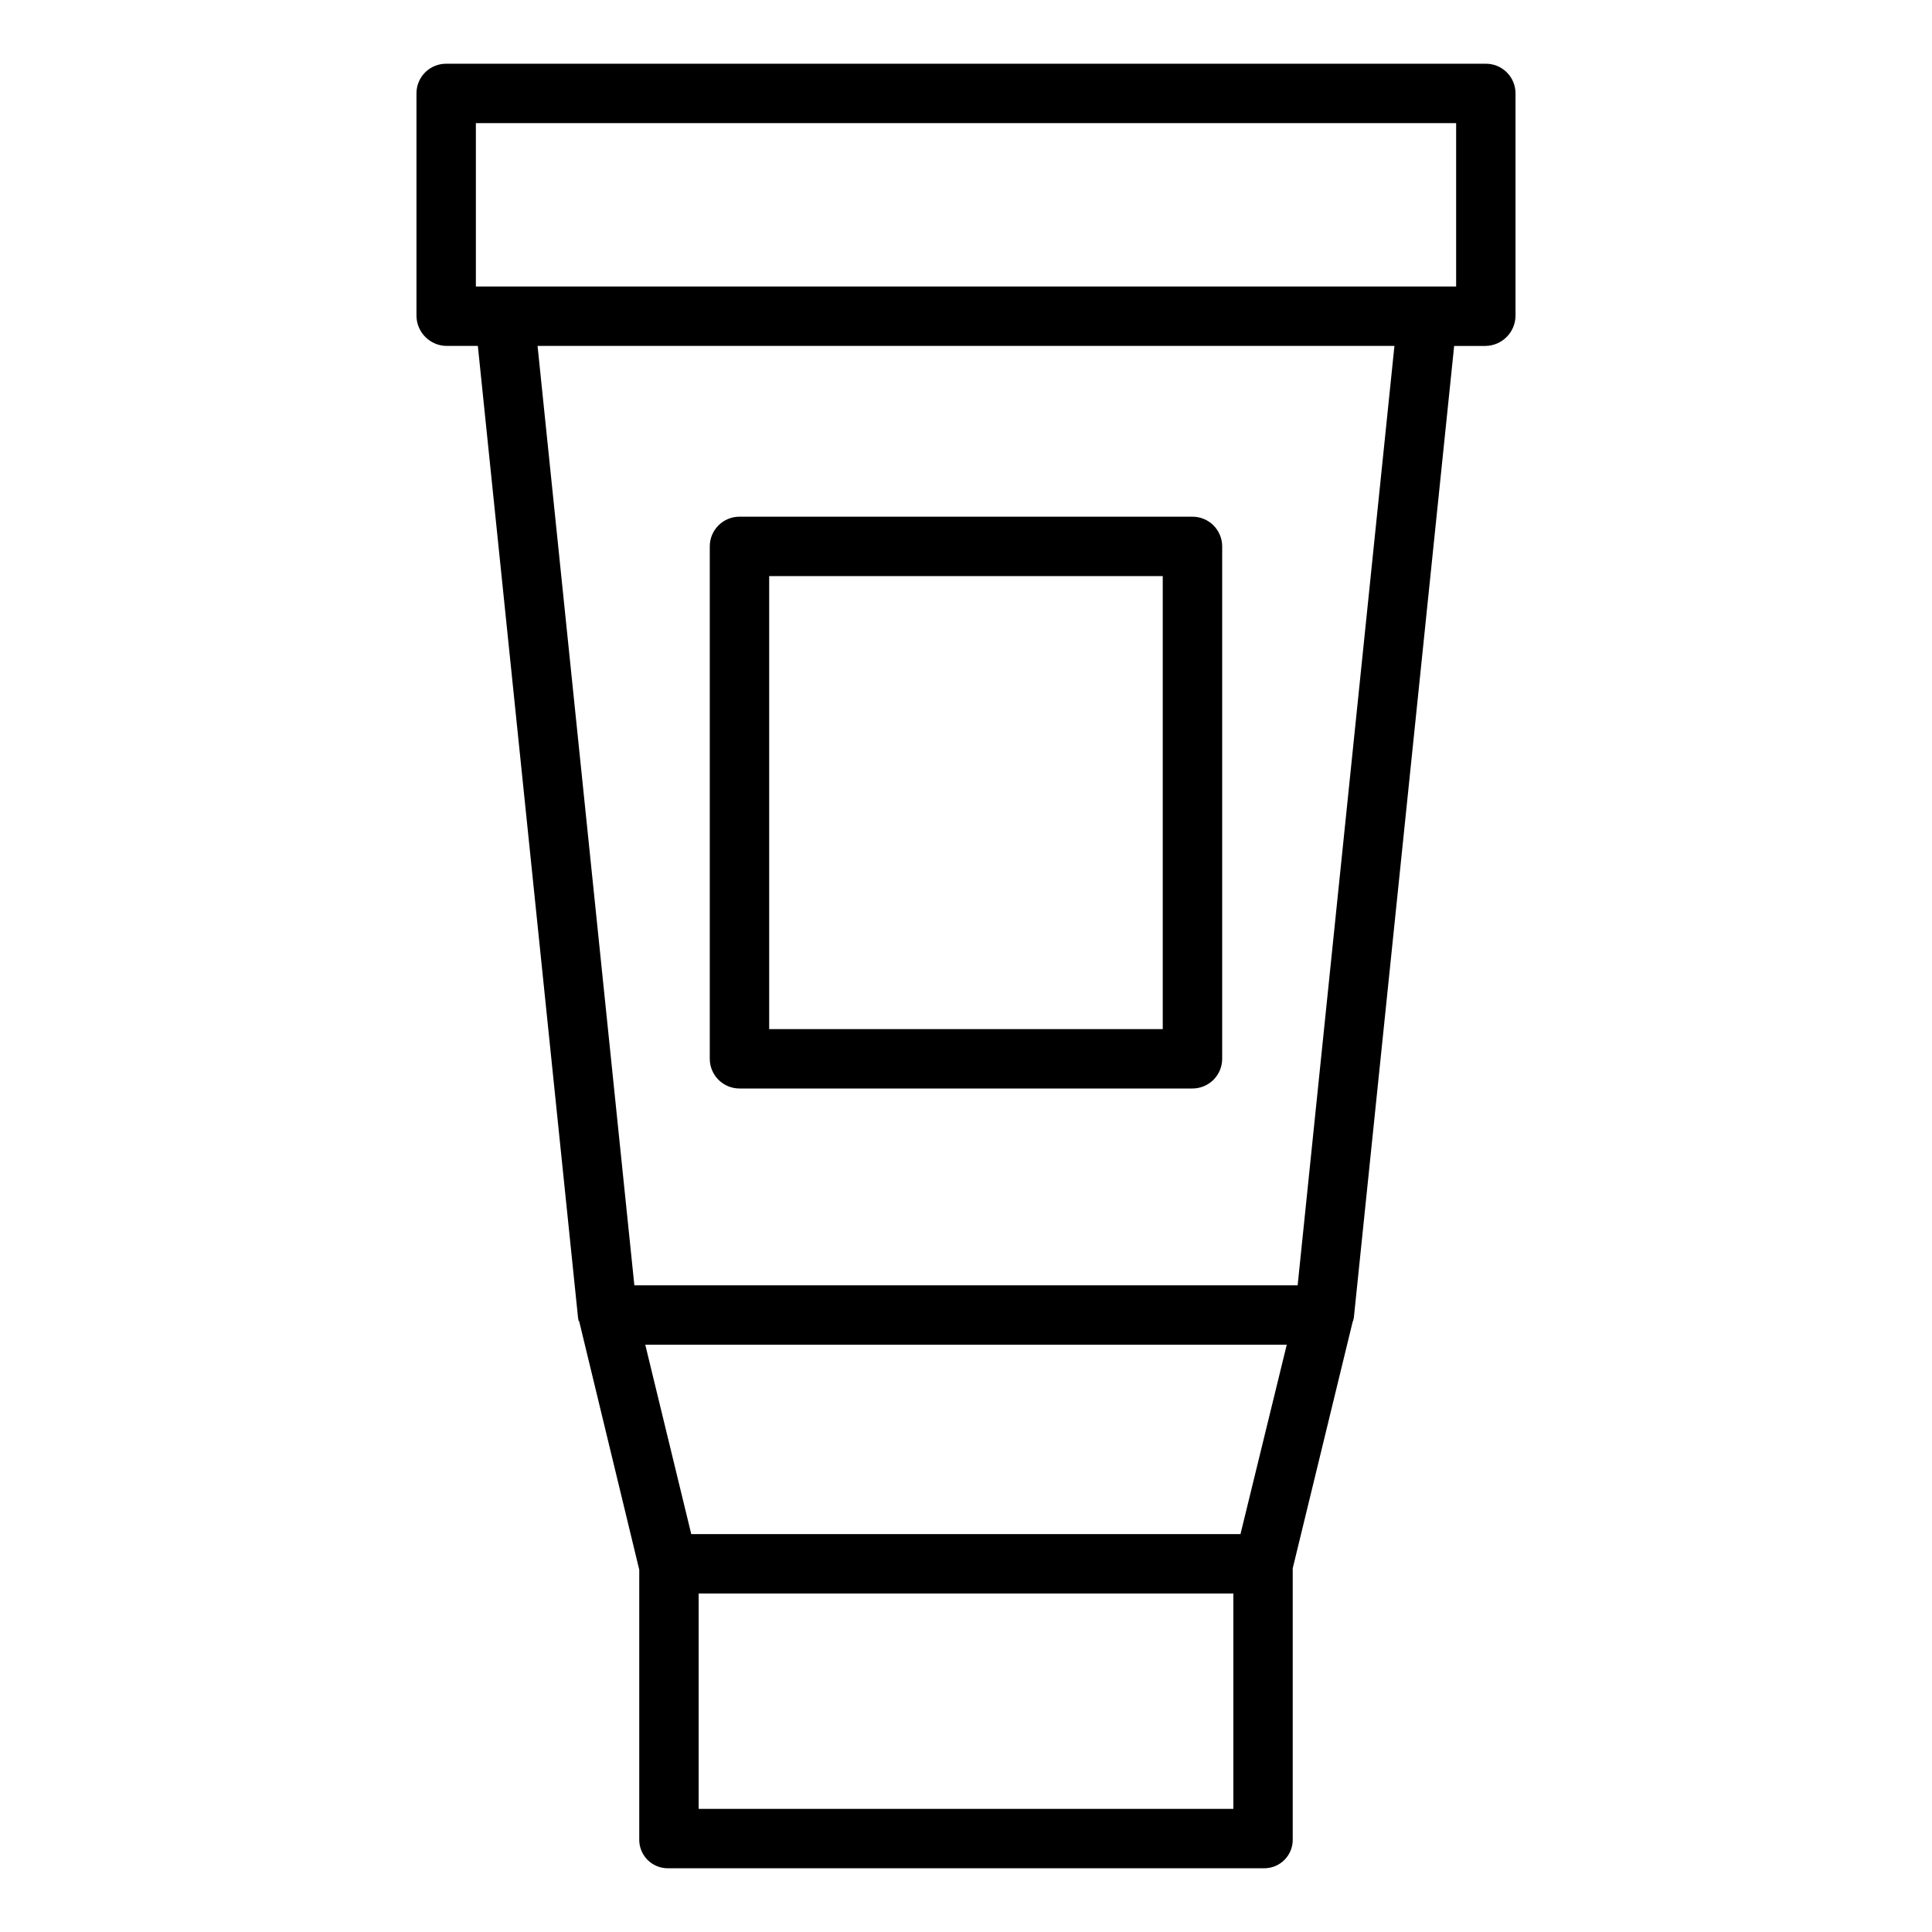
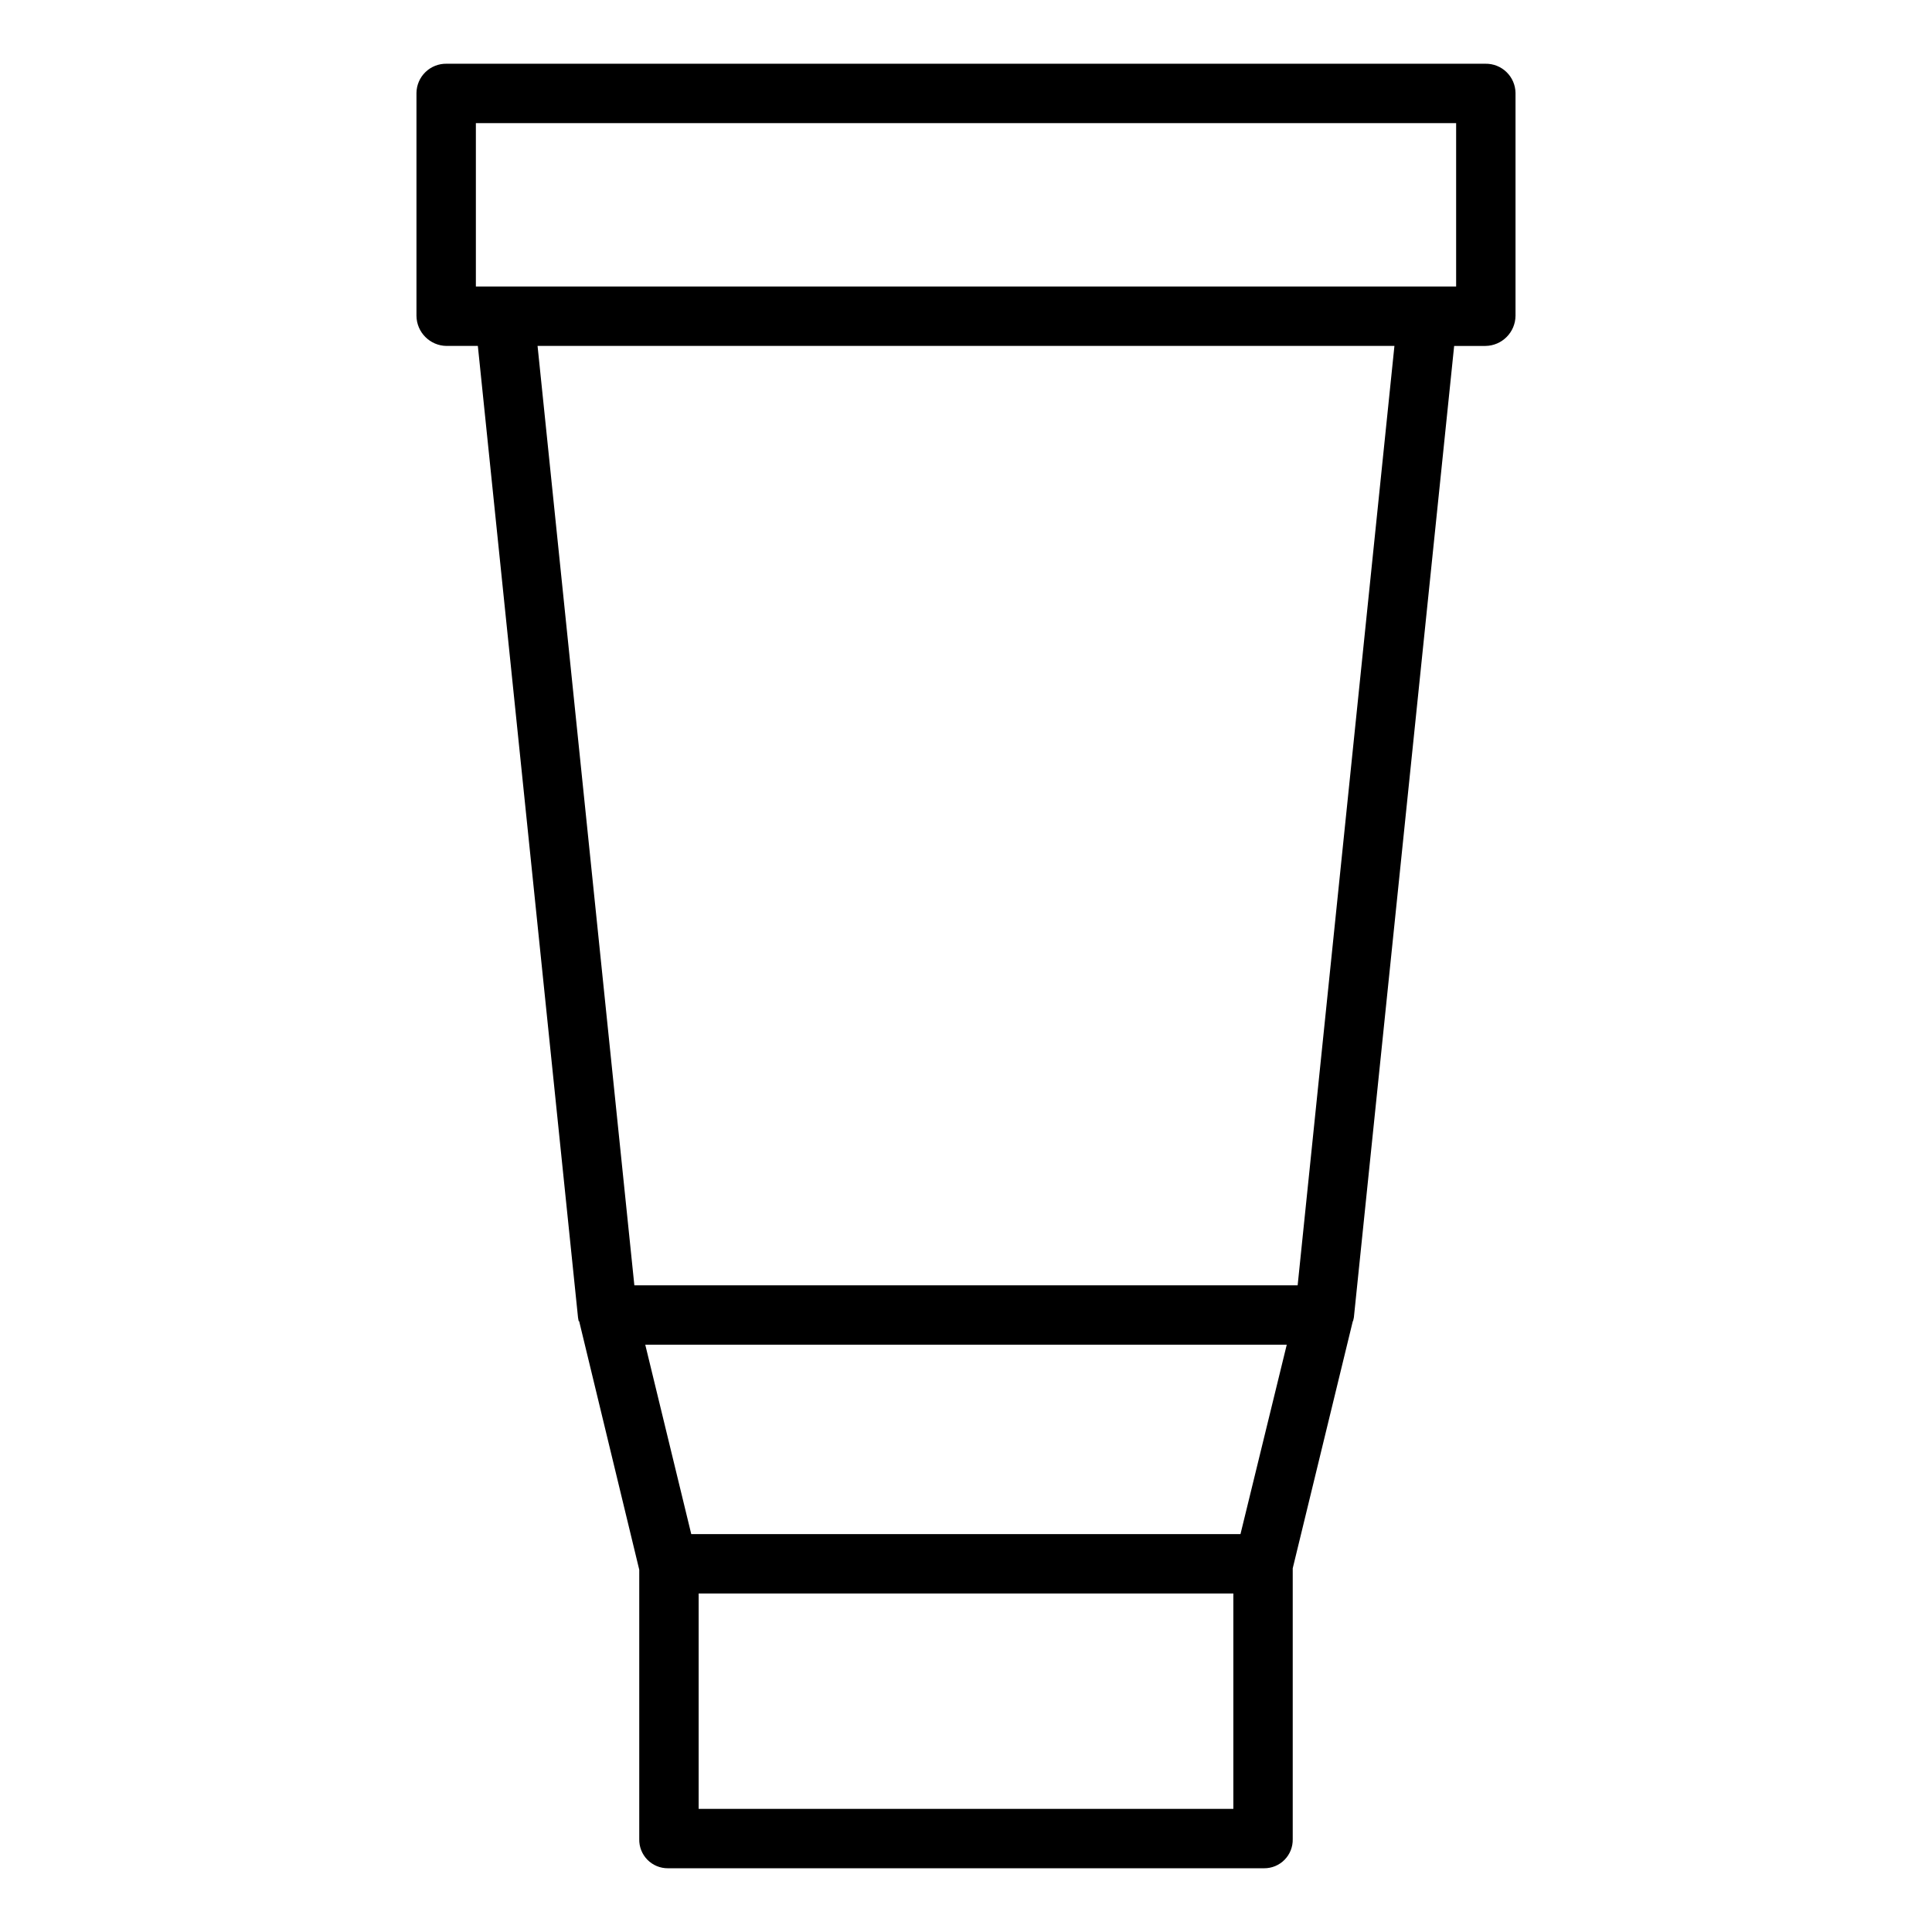
<svg xmlns="http://www.w3.org/2000/svg" fill="#000000" width="800px" height="800px" version="1.1" viewBox="144 144 512 512">
  <g>
-     <path d="m467.89 288.8c0-2.086-0.828-4.09-2.305-5.566-1.477-1.477-3.481-2.305-5.566-2.305h-120.05c-4.348 0-7.871 3.523-7.871 7.871v135.79c0 2.09 0.832 4.09 2.305 5.566 1.477 1.477 3.481 2.305 5.566 2.305h120.05c2.086 0 4.09-0.828 5.566-2.305 1.477-1.477 2.305-3.477 2.305-5.566zm-120.05 7.871 104.3 0.004v120.05h-104.3z" />
    <path d="m537.67 160.89h-275.34c-2.082-0.035-4.094 0.766-5.59 2.219-1.492 1.449-2.348 3.438-2.371 5.523v59.039c0.031 4.391 3.57 7.949 7.961 8.004h8.305l26.547 257.48c0.035 0.312 0.09 0.621 0.16 0.922 0.008 0.027 0.137 0.039 0.145 0.066l15.922 65.852v71.367c-0.055 2.051 0.727 4.031 2.16 5.492 1.438 1.461 3.406 2.273 5.453 2.254h157.96c2.047 0.02 4.016-0.793 5.449-2.254 1.434-1.461 2.211-3.441 2.156-5.488v-71.746l15.922-65.484c0.008-0.027 0.074-0.059 0.082-0.086v0.004c0.086-0.293 0.152-0.594 0.199-0.898l26.578-257.48h8.297c4.391-0.055 7.93-3.613 7.965-8.004v-59.039c-0.027-2.086-0.883-4.074-2.375-5.523-1.496-1.453-3.504-2.254-5.59-2.219zm-267.56 15.742h259.78v43.297h-259.78zm202.63 373.92h-145.55l-12.188-50.184h170zm-143.59 72.816v-57.07h141.7v57.07zm158.74-138.75h-175.78l-25.652-248.95h227.08z" />
  </g>
</svg>